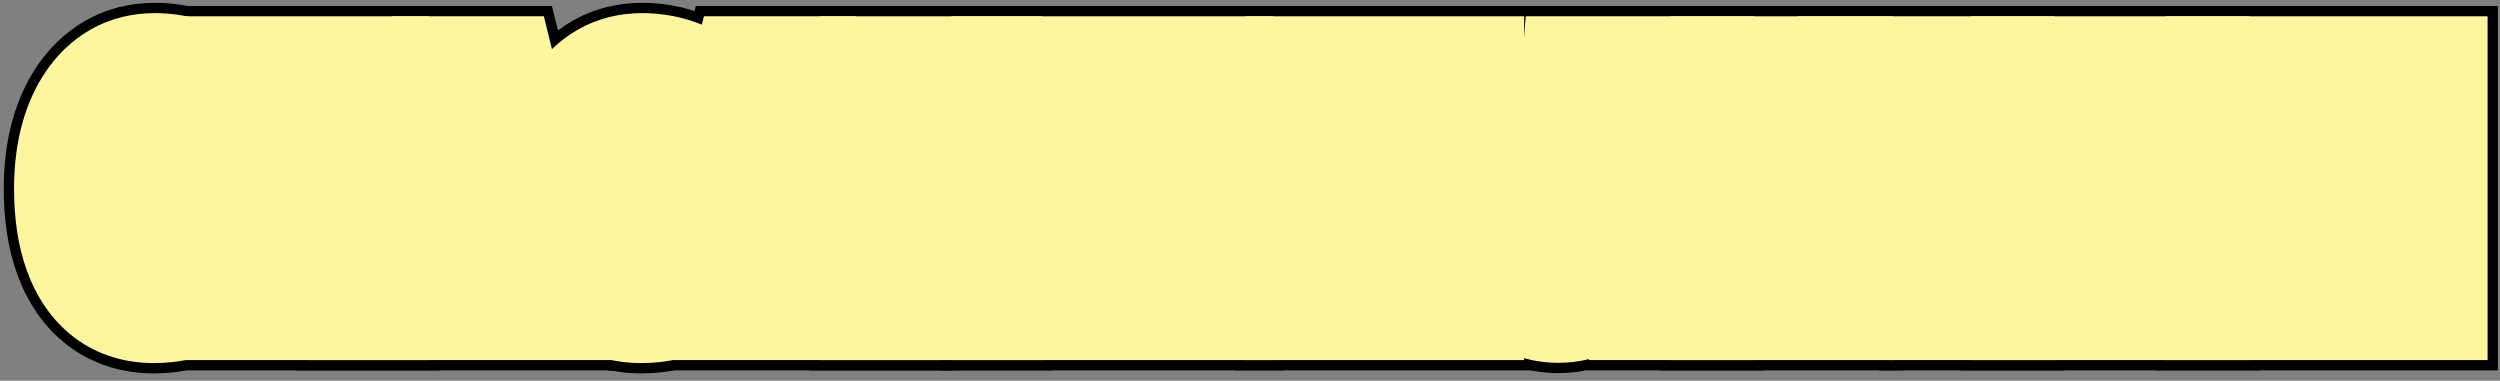
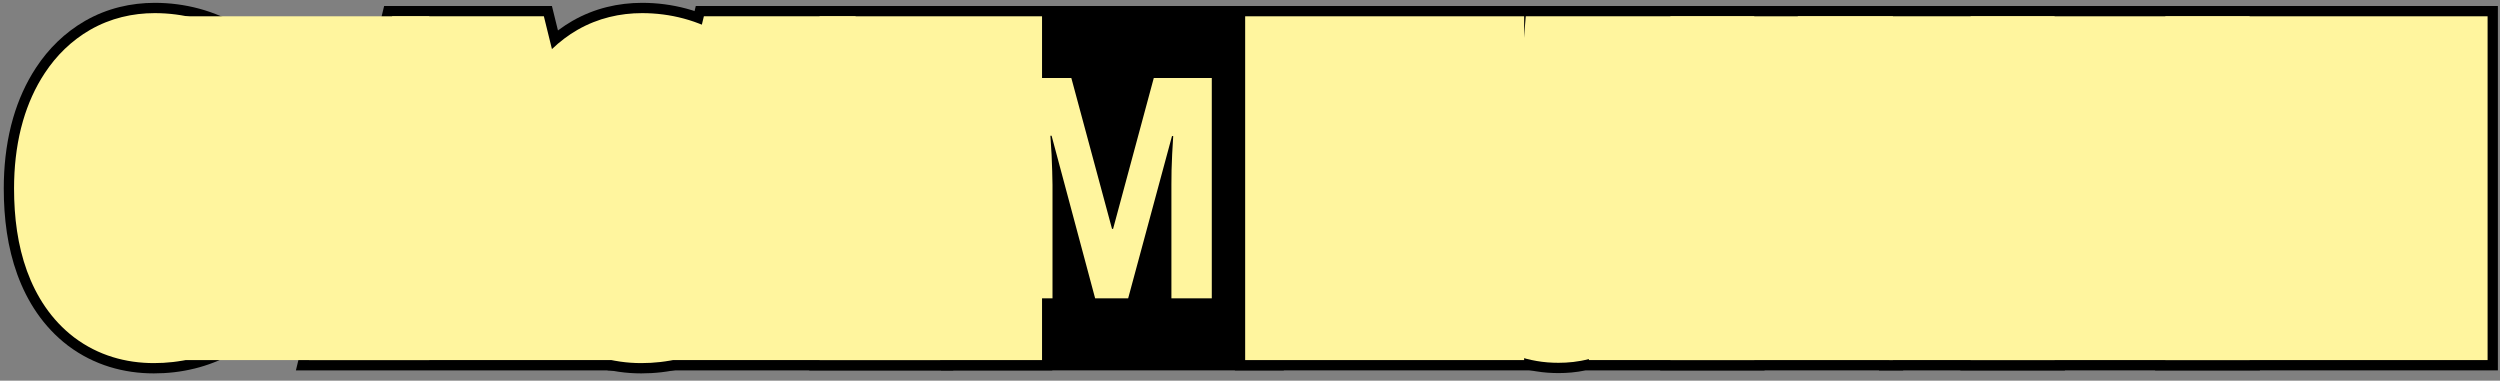
<svg xmlns="http://www.w3.org/2000/svg" width="243" height="37" viewBox="0 0 243 37" fill="none">
  <rect x="0" y="0" width="243" height="37" fill="#808080" stroke="none" />
  <g clip-path="url(#clip0_525_1167)">
    <path d="M224.456 29L220.223 13.194H220.106C220.155 13.849 220.194 14.464 220.223 15.04C220.252 15.616 220.272 16.148 220.281 16.637C220.301 17.125 220.311 17.564 220.311 17.955V29H216.473V7.584H222.142L226.097 22.247H226.199L230.155 7.584H235.794V29H231.868V17.926C231.868 17.486 231.873 17.027 231.883 16.549C231.903 16.061 231.922 15.543 231.942 14.996C231.971 14.44 232.005 13.849 232.044 13.224H231.927L227.664 29H224.456Z" fill="#FFF59E" />
    <path d="M197.547 7.584H201.531V17.267C201.531 17.569 201.527 17.896 201.517 18.248C201.507 18.6 201.492 18.976 201.473 19.376C201.463 19.776 201.444 20.211 201.414 20.68C201.395 21.139 201.365 21.632 201.326 22.159H201.444L207.684 7.584H212.664V29H208.68V19.156C208.68 18.844 208.685 18.507 208.695 18.145C208.704 17.784 208.714 17.398 208.724 16.988C208.743 16.568 208.768 16.124 208.797 15.655C208.836 15.187 208.875 14.693 208.914 14.176H208.797L202.498 29H197.547V7.584Z" fill="#FFF59E" />
    <path d="M193.709 29H189.637V20.841C188.797 21.241 187.991 21.544 187.22 21.749C186.458 21.944 185.74 22.042 185.067 22.042C183.69 22.042 182.625 21.554 181.873 20.577C181.121 19.591 180.745 18.199 180.745 16.402V7.584H184.862V15.289C184.862 16.412 185.003 17.223 185.286 17.721C185.579 18.219 186.038 18.468 186.663 18.468C187.113 18.468 187.576 18.395 188.055 18.248C188.543 18.092 189.071 17.848 189.637 17.516V7.584H193.709V29Z" fill="#FFF59E" />
    <path d="M177.991 29H168.367V7.584H177.991V11.085H172.484V16.124H177.611V19.64H172.484V25.426H177.991V29Z" fill="#FFF59E" />
    <path d="M164.515 29H160.443V11.393H157.44C157.352 12.535 157.249 13.751 157.132 15.04C157.015 16.319 156.888 17.579 156.751 18.819C156.624 20.05 156.492 21.158 156.356 22.145C156.229 23.131 156.112 23.898 156.004 24.444C155.74 25.577 155.433 26.5 155.081 27.213C154.73 27.926 154.271 28.448 153.704 28.78C153.138 29.102 152.401 29.264 151.492 29.264C151.073 29.264 150.701 29.234 150.379 29.176C150.067 29.127 149.798 29.059 149.573 28.971V25.484C149.759 25.582 149.935 25.655 150.101 25.704C150.267 25.743 150.443 25.763 150.628 25.763C150.95 25.763 151.214 25.655 151.419 25.44C151.634 25.226 151.815 24.864 151.961 24.356C152.117 23.839 152.254 23.136 152.371 22.247C152.449 21.69 152.547 20.89 152.664 19.845C152.781 18.79 152.908 17.589 153.045 16.241C153.182 14.894 153.319 13.477 153.455 11.993C153.592 10.499 153.719 9.029 153.836 7.584H164.515V29Z" fill="#FFF59E" />
-     <path d="M127.03 7.584H131.014V17.267C131.014 17.569 131.009 17.896 130.999 18.248C130.99 18.6 130.975 18.976 130.955 19.376C130.946 19.776 130.926 20.211 130.897 20.68C130.877 21.139 130.848 21.632 130.809 22.159H130.926L137.166 7.584H142.147V29H138.162V19.156C138.162 18.844 138.167 18.507 138.177 18.145C138.187 17.784 138.197 17.398 138.206 16.988C138.226 16.568 138.25 16.124 138.28 15.655C138.319 15.187 138.358 14.693 138.397 14.176H138.28L131.981 29H127.03V7.584Z" fill="#FFF59E" />
    <path d="M106.448 29L102.215 13.194H102.098C102.147 13.849 102.186 14.464 102.215 15.04C102.244 15.616 102.264 16.148 102.274 16.637C102.293 17.125 102.303 17.564 102.303 17.955V29H98.465V7.584H104.134L108.089 22.247H108.192L112.147 7.584H117.786V29H113.861V17.926C113.861 17.486 113.865 17.027 113.875 16.549C113.895 16.061 113.914 15.543 113.934 14.996C113.963 14.44 113.997 13.849 114.036 13.224H113.919L109.656 29H106.448Z" fill="#FFF59E" />
    <path d="M95.286 29H85.662V7.584H95.286V11.085H89.779V16.124H94.906V19.64H89.779V25.426H95.286V29Z" fill="#FFF59E" />
    <path d="M79.349 29L78.236 23.844H73.475L72.362 29H67.952L73.138 7.584H78.455L83.729 29H79.349ZM77.606 20.27L76.448 14.601C76.37 14.132 76.292 13.673 76.214 13.224C76.146 12.774 76.077 12.345 76.009 11.935C75.95 11.515 75.897 11.124 75.848 10.763C75.819 11.104 75.775 11.48 75.716 11.891C75.657 12.301 75.589 12.73 75.511 13.18C75.433 13.629 75.345 14.083 75.247 14.542L74.105 20.27H77.606Z" fill="#FFF59E" />
-     <path d="M62.723 10.821C62.098 10.821 61.551 11.007 61.082 11.378C60.614 11.749 60.223 12.276 59.91 12.96C59.608 13.634 59.378 14.43 59.222 15.348C59.075 16.266 59.002 17.267 59.002 18.351C59.002 19.942 59.154 21.29 59.456 22.394C59.759 23.487 60.203 24.317 60.789 24.884C61.375 25.45 62.088 25.733 62.928 25.733C63.592 25.733 64.222 25.621 64.818 25.396C65.413 25.172 66.004 24.903 66.59 24.591V28.253C65.975 28.595 65.311 28.854 64.598 29.029C63.895 29.205 63.138 29.293 62.327 29.293C60.716 29.293 59.344 28.868 58.211 28.019C57.088 27.159 56.229 25.914 55.633 24.283C55.037 22.643 54.739 20.655 54.739 18.321C54.739 16.72 54.906 15.25 55.237 13.912C55.579 12.565 56.077 11.398 56.732 10.411C57.386 9.415 58.187 8.644 59.134 8.097C60.091 7.55 61.185 7.276 62.415 7.276C63.275 7.276 64.105 7.384 64.906 7.599C65.706 7.813 66.478 8.146 67.22 8.595L66.048 11.993C65.521 11.632 64.989 11.349 64.451 11.144C63.914 10.929 63.338 10.821 62.723 10.821Z" fill="#FFF59E" />
-     <path d="M49.056 29L47.943 23.844H43.182L42.069 29H37.659L42.845 7.584H48.162L53.436 29H49.056ZM47.313 20.27L46.156 14.601C46.077 14.132 45.999 13.673 45.921 13.224C45.853 12.774 45.784 12.345 45.716 11.935C45.657 11.515 45.604 11.124 45.555 10.763C45.526 11.104 45.482 11.48 45.423 11.891C45.364 12.301 45.296 12.73 45.218 13.18C45.14 13.629 45.052 14.083 44.954 14.542L43.812 20.27H47.313Z" fill="#FFF59E" />
    <path d="M22.498 29V7.584H35.726V29H31.624V11.144H26.614V29H22.498Z" fill="#FFF59E" />
    <path d="M15.35 10.821C14.725 10.821 14.178 11.007 13.709 11.378C13.241 11.749 12.85 12.276 12.537 12.96C12.235 13.634 12.005 14.43 11.849 15.348C11.702 16.266 11.629 17.267 11.629 18.351C11.629 19.942 11.78 21.29 12.083 22.394C12.386 23.487 12.83 24.317 13.416 24.884C14.002 25.45 14.715 25.733 15.555 25.733C16.219 25.733 16.849 25.621 17.445 25.396C18.04 25.172 18.631 24.903 19.217 24.591V28.253C18.602 28.595 17.938 28.854 17.225 29.029C16.522 29.205 15.765 29.293 14.954 29.293C13.343 29.293 11.971 28.868 10.838 28.019C9.715 27.159 8.856 25.914 8.26 24.283C7.664 22.643 7.366 20.655 7.366 18.321C7.366 16.72 7.532 15.25 7.864 13.912C8.206 12.565 8.704 11.398 9.359 10.411C10.013 9.415 10.814 8.644 11.761 8.097C12.718 7.55 13.812 7.276 15.042 7.276C15.902 7.276 16.732 7.384 17.532 7.599C18.333 7.813 19.105 8.146 19.847 8.595L18.675 11.993C18.148 11.632 17.616 11.349 17.078 11.144C16.541 10.929 15.965 10.821 15.35 10.821Z" fill="#FFF59E" />
    <path d="M242.794 0.584V36H209.473V0.584H242.794Z" fill="black" />
    <path d="M219.664 0.584V36H190.547V0.584H219.664Z" fill="black" />
    <path d="M200.709 0.584V36H182.637V28.795C180.249 28.298 178.01 27.033 176.327 24.848L176.317 24.835L176.307 24.821C174.29 22.176 173.745 19.068 173.745 16.402V0.584H200.709Z" fill="black" />
    <path d="M184.991 0.584V18.085H184.611V18.426H184.991V36H161.367V0.584H184.991Z" fill="black" />
    <path d="M171.515 0.584V36H154.128C153.196 36.195 152.3 36.264 151.492 36.264C150.813 36.264 150.069 36.219 149.298 36.091V36.092C149.286 36.09 149.274 36.087 149.262 36.085C149.217 36.077 149.172 36.071 149.127 36.062V36.061C148.496 35.953 147.773 35.783 147.023 35.489L142.573 33.748V13.89L146.061 15.726C146.067 15.662 146.075 15.599 146.081 15.535L146.282 13.496C146.35 12.799 146.417 12.084 146.485 11.352C146.619 9.882 146.744 8.438 146.859 7.019L147.381 0.584H171.515Z" fill="black" />
    <path d="M149.147 0.584V36H120.03V0.584H149.147Z" fill="black" />
    <path d="M124.786 0.584V36H91.465V0.584H124.786Z" fill="black" />
    <path d="M102.286 0.584V18.085H101.906V18.426H102.286V36H78.662V0.584H102.286Z" fill="black" />
    <path d="M83.941 0.584L92.661 36H59.055L67.63 0.584H83.941Z" fill="black" />
    <path d="M62.415 0.276C63.865 0.276 65.305 0.459 66.719 0.838C68.186 1.231 69.565 1.832 70.845 2.606L75.68 5.533L73.028 13.224L73.59 12.924V32.372L69.99 34.372C68.809 35.028 67.562 35.508 66.274 35.826L66.273 35.825C64.961 36.151 63.636 36.293 62.327 36.293C59.42 36.293 56.519 35.499 54.011 33.618L53.984 33.599L53.957 33.578C51.557 31.742 50.006 29.281 49.058 26.685L49.053 26.672C48.103 24.056 47.739 21.212 47.739 18.321C47.739 16.241 47.955 14.195 48.444 12.226L48.447 12.209L48.452 12.191C48.953 10.22 49.732 8.309 50.881 6.568L51.111 6.229C52.279 4.548 53.782 3.104 55.634 2.034L55.661 2.019C57.795 0.799 60.112 0.276 62.415 0.276Z" fill="black" />
    <path d="M53.648 0.584L62.368 36H28.762L37.337 0.584H53.648Z" fill="black" />
-     <path d="M42.726 0.584V36H15.498V0.584H42.726Z" fill="black" />
+     <path d="M42.726 0.584H15.498V0.584H42.726Z" fill="black" />
    <path d="M15.042 0.276C16.491 0.276 17.932 0.459 19.346 0.838C20.813 1.231 22.192 1.832 23.472 2.606L28.307 5.533L25.654 13.224L26.217 12.924V32.372L22.616 34.372C21.436 35.028 20.189 35.508 18.901 35.826L18.9 35.825C17.588 36.151 16.263 36.293 14.954 36.293C12.047 36.293 9.146 35.499 6.638 33.618L6.611 33.599L6.584 33.578C4.184 31.742 2.633 29.281 1.685 26.685L1.68 26.672C0.73 24.056 0.366 21.212 0.366 18.321C0.366 16.241 0.582 14.195 1.071 12.226L1.074 12.209L1.079 12.191L1.281 11.451C1.781 9.742 2.504 8.09 3.509 6.568C4.708 4.743 6.285 3.175 8.261 2.034L8.288 2.019C10.422 0.799 12.739 0.276 15.042 0.276Z" fill="black" />
    <path d="M224.456 29L220.223 13.194H220.106C220.155 13.849 220.194 14.464 220.223 15.04C220.252 15.616 220.272 16.148 220.281 16.637C220.301 17.125 220.311 17.564 220.311 17.955V29H216.473V7.584H222.142L226.097 22.247H226.199L230.155 7.584H235.794V29H231.868V17.926C231.868 17.486 231.873 17.027 231.883 16.549C231.903 16.061 231.922 15.543 231.942 14.996C231.971 14.44 232.005 13.849 232.044 13.224H231.927L227.664 29H224.456Z" fill="#FFF59E" />
    <path d="M197.547 7.584H201.531V17.267C201.531 17.569 201.527 17.896 201.517 18.248C201.507 18.6 201.492 18.976 201.473 19.376C201.463 19.776 201.444 20.211 201.414 20.68C201.395 21.139 201.365 21.632 201.326 22.159H201.444L207.684 7.584H212.664V29H208.68V19.156C208.68 18.844 208.685 18.507 208.695 18.145C208.704 17.784 208.714 17.398 208.724 16.988C208.743 16.568 208.768 16.124 208.797 15.655C208.836 15.187 208.875 14.693 208.914 14.176H208.797L202.498 29H197.547V7.584Z" fill="#FFF59E" />
    <path d="M193.709 29H189.637V20.841C188.797 21.241 187.991 21.544 187.22 21.749C186.458 21.944 185.74 22.042 185.067 22.042C183.69 22.042 182.625 21.554 181.873 20.577C181.121 19.591 180.745 18.199 180.745 16.402V7.584H184.862V15.289C184.862 16.412 185.003 17.223 185.286 17.721C185.579 18.219 186.038 18.468 186.663 18.468C187.113 18.468 187.576 18.395 188.055 18.248C188.543 18.092 189.071 17.848 189.637 17.516V7.584H193.709V29Z" fill="#FFF59E" />
    <path d="M177.991 29H168.367V7.584H177.991V11.085H172.484V16.124H177.611V19.64H172.484V25.426H177.991V29Z" fill="#FFF59E" />
    <path d="M164.515 29H160.443V11.393H157.44C157.352 12.535 157.249 13.751 157.132 15.04C157.015 16.319 156.888 17.579 156.751 18.819C156.624 20.05 156.492 21.158 156.356 22.145C156.229 23.131 156.112 23.898 156.004 24.444C155.74 25.577 155.433 26.5 155.081 27.213C154.73 27.926 154.271 28.448 153.704 28.78C153.138 29.102 152.401 29.264 151.492 29.264C151.073 29.264 150.701 29.234 150.379 29.176C150.067 29.127 149.798 29.059 149.573 28.971V25.484C149.759 25.582 149.935 25.655 150.101 25.704C150.267 25.743 150.443 25.763 150.628 25.763C150.95 25.763 151.214 25.655 151.419 25.44C151.634 25.226 151.815 24.864 151.961 24.356C152.117 23.839 152.254 23.136 152.371 22.247C152.449 21.69 152.547 20.89 152.664 19.845C152.781 18.79 152.908 17.589 153.045 16.241C153.182 14.894 153.319 13.477 153.455 11.993C153.592 10.499 153.719 9.029 153.836 7.584H164.515V29Z" fill="#FFF59E" />
    <path d="M127.03 7.584H131.014V17.267C131.014 17.569 131.009 17.896 130.999 18.248C130.99 18.6 130.975 18.976 130.955 19.376C130.946 19.776 130.926 20.211 130.897 20.68C130.877 21.139 130.848 21.632 130.809 22.159H130.926L137.166 7.584H142.147V29H138.162V19.156C138.162 18.844 138.167 18.507 138.177 18.145C138.187 17.784 138.197 17.398 138.206 16.988C138.226 16.568 138.25 16.124 138.28 15.655C138.319 15.187 138.358 14.693 138.397 14.176H138.28L131.981 29H127.03V7.584Z" fill="#FFF59E" />
    <path d="M106.448 29L102.215 13.194H102.098C102.147 13.849 102.186 14.464 102.215 15.04C102.244 15.616 102.264 16.148 102.274 16.637C102.293 17.125 102.303 17.564 102.303 17.955V29H98.465V7.584H104.134L108.089 22.247H108.192L112.147 7.584H117.786V29H113.861V17.926C113.861 17.486 113.865 17.027 113.875 16.549C113.895 16.061 113.914 15.543 113.934 14.996C113.963 14.44 113.997 13.849 114.036 13.224H113.919L109.656 29H106.448Z" fill="#FFF59E" />
    <path d="M95.286 29H85.662V7.584H95.286V11.085H89.779V16.124H94.906V19.64H89.779V25.426H95.286V29Z" fill="#FFF59E" />
    <path d="M79.349 29L78.236 23.844H73.475L72.362 29H67.952L73.138 7.584H78.455L83.729 29H79.349ZM77.606 20.27L76.448 14.601C76.37 14.132 76.292 13.673 76.214 13.224C76.146 12.774 76.077 12.345 76.009 11.935C75.95 11.515 75.897 11.124 75.848 10.763C75.819 11.104 75.775 11.48 75.716 11.891C75.657 12.301 75.589 12.73 75.511 13.18C75.433 13.629 75.345 14.083 75.247 14.542L74.105 20.27H77.606Z" fill="#FFF59E" />
    <path d="M62.723 10.821C62.098 10.821 61.551 11.007 61.082 11.378C60.614 11.749 60.223 12.276 59.91 12.96C59.608 13.634 59.378 14.43 59.222 15.348C59.075 16.266 59.002 17.267 59.002 18.351C59.002 19.942 59.154 21.29 59.456 22.394C59.759 23.487 60.203 24.317 60.789 24.884C61.375 25.45 62.088 25.733 62.928 25.733C63.592 25.733 64.222 25.621 64.818 25.396C65.413 25.172 66.004 24.903 66.59 24.591V28.253C65.975 28.595 65.311 28.854 64.598 29.029C63.895 29.205 63.138 29.293 62.327 29.293C60.716 29.293 59.344 28.868 58.211 28.019C57.088 27.159 56.229 25.914 55.633 24.283C55.037 22.643 54.739 20.655 54.739 18.321C54.739 16.72 54.906 15.25 55.237 13.912C55.579 12.565 56.077 11.398 56.732 10.411C57.386 9.415 58.187 8.644 59.134 8.097C60.091 7.55 61.185 7.276 62.415 7.276C63.275 7.276 64.105 7.384 64.906 7.599C65.706 7.813 66.478 8.146 67.22 8.595L66.048 11.993C65.521 11.632 64.989 11.349 64.451 11.144C63.914 10.929 63.338 10.821 62.723 10.821Z" fill="#FFF59E" />
    <path d="M49.056 29L47.943 23.844H43.182L42.069 29H37.659L42.845 7.584H48.162L53.436 29H49.056ZM47.313 20.27L46.156 14.601C46.077 14.132 45.999 13.673 45.921 13.224C45.853 12.774 45.784 12.345 45.716 11.935C45.657 11.515 45.604 11.124 45.555 10.763C45.526 11.104 45.482 11.48 45.423 11.891C45.364 12.301 45.296 12.73 45.218 13.18C45.14 13.629 45.052 14.083 44.954 14.542L43.812 20.27H47.313Z" fill="#FFF59E" />
    <path d="M22.498 29V7.584H35.726V29H31.624V11.144H26.614V29H22.498Z" fill="#FFF59E" />
-     <path d="M15.35 10.821C14.725 10.821 14.178 11.007 13.709 11.378C13.241 11.749 12.85 12.276 12.537 12.96C12.235 13.634 12.005 14.43 11.849 15.348C11.702 16.266 11.629 17.267 11.629 18.351C11.629 19.942 11.78 21.29 12.083 22.394C12.386 23.487 12.83 24.317 13.416 24.884C14.002 25.45 14.715 25.733 15.555 25.733C16.219 25.733 16.849 25.621 17.445 25.396C18.04 25.172 18.631 24.903 19.217 24.591V28.253C18.602 28.595 17.938 28.854 17.225 29.029C16.522 29.205 15.765 29.293 14.954 29.293C13.343 29.293 11.971 28.868 10.838 28.019C9.715 27.159 8.856 25.914 8.26 24.283C7.664 22.643 7.366 20.655 7.366 18.321C7.366 16.72 7.532 15.25 7.864 13.912C8.206 12.565 8.704 11.398 9.359 10.411C10.013 9.415 10.814 8.644 11.761 8.097C12.718 7.55 13.812 7.276 15.042 7.276C15.902 7.276 16.732 7.384 17.532 7.599C18.333 7.813 19.105 8.146 19.847 8.595L18.675 11.993C18.148 11.632 17.616 11.349 17.078 11.144C16.541 10.929 15.965 10.821 15.35 10.821Z" fill="#FFF59E" />
    <path d="M241.794 1.584V35H210.473V1.584H241.794Z" fill="#FFF59E" />
    <path d="M218.664 1.584V35H191.547V1.584H218.664Z" fill="#FFF59E" />
    <path d="M199.709 1.584V35H183.637V27.946C181.162 27.626 178.825 26.453 177.119 24.237L177.111 24.227L177.102 24.215C175.266 21.806 174.745 18.944 174.745 16.402V1.584H199.709Z" fill="#FFF59E" />
    <path d="M183.991 1.584V17.085H183.611V19.426H183.991V35H162.367V1.584H183.991Z" fill="#FFF59E" />
    <path d="M170.515 1.584V35H154.443V34.898C153.41 35.172 152.4 35.264 151.492 35.264C150.808 35.264 150.065 35.217 149.306 35.079V35.077C148.723 34.978 148.063 34.823 147.387 34.559L143.573 33.065V15.546L146.904 17.299C146.959 16.773 147.016 16.219 147.075 15.636C147.21 14.308 147.346 12.91 147.481 11.442C147.615 9.97 147.74 8.521 147.856 7.099L148.303 1.584H170.515Z" fill="#FFF59E" />
    <path d="M148.147 1.584V35H121.03V1.584H148.147Z" fill="#FFF59E" />
-     <path d="M123.786 1.584V35H92.465V1.584H123.786Z" fill="#FFF59E" />
    <path d="M101.286 1.584V17.085H100.906V19.426H101.286V35H79.662V1.584H101.286Z" fill="#FFF59E" />
    <path d="M83.157 1.584L91.385 35H60.326L68.417 1.584H83.157Z" fill="#FFF59E" />
    <path d="M62.415 1.276C63.78 1.276 65.134 1.448 66.46 1.804C67.832 2.172 69.123 2.734 70.326 3.462L74.472 5.971L71.252 15.304L72.59 14.591V31.783L69.504 33.498C68.41 34.106 67.252 34.552 66.052 34.85L66.053 34.851C64.822 35.158 63.571 35.293 62.327 35.293C59.605 35.293 56.923 34.552 54.612 32.818L54.565 32.783C52.347 31.086 50.895 28.8 49.997 26.342L49.993 26.331C49.094 23.854 48.739 21.133 48.739 18.321C48.739 16.309 48.948 14.346 49.414 12.467L49.422 12.438C49.902 10.546 50.645 8.733 51.732 7.095C52.851 5.397 54.313 3.952 56.134 2.9L56.146 2.894L56.157 2.888C58.123 1.764 60.265 1.276 62.415 1.276ZM65.005 18.636L65.075 18.599L65.004 18.551C65.004 18.579 65.005 18.608 65.005 18.636Z" fill="#FFF59E" />
    <path d="M52.864 1.584L61.092 35H30.033L38.124 1.584H52.864Z" fill="#FFF59E" />
    <path d="M41.726 1.584V35H16.498V1.584H41.726Z" fill="#FFF59E" />
    <path d="M15.042 1.276C16.407 1.276 17.761 1.448 19.087 1.804C20.459 2.172 21.75 2.734 22.953 3.462L27.099 5.971L23.879 15.304L25.217 14.591V31.783L22.131 33.498C21.037 34.106 19.879 34.552 18.679 34.85L18.68 34.851C17.449 35.158 16.198 35.293 14.954 35.293C12.232 35.293 9.55 34.552 7.239 32.818L7.192 32.783C4.974 31.086 3.522 28.8 2.624 26.342L2.62 26.331C1.721 23.854 1.366 21.133 1.366 18.321C1.366 16.309 1.575 14.346 2.041 12.467L2.049 12.438L2.241 11.731C2.72 10.095 3.408 8.528 4.359 7.095C5.478 5.397 6.94 3.952 8.761 2.9L8.773 2.894L8.784 2.888C10.75 1.764 12.892 1.276 15.042 1.276ZM17.632 18.636L17.701 18.599L17.631 18.551C17.631 18.579 17.632 18.608 17.632 18.636Z" fill="#FFF59E" />
  </g>
  <defs>
    <clipPath id="clip0_525_1167">
      <rect width="243" height="37" fill="white" />
    </clipPath>
  </defs>
</svg>